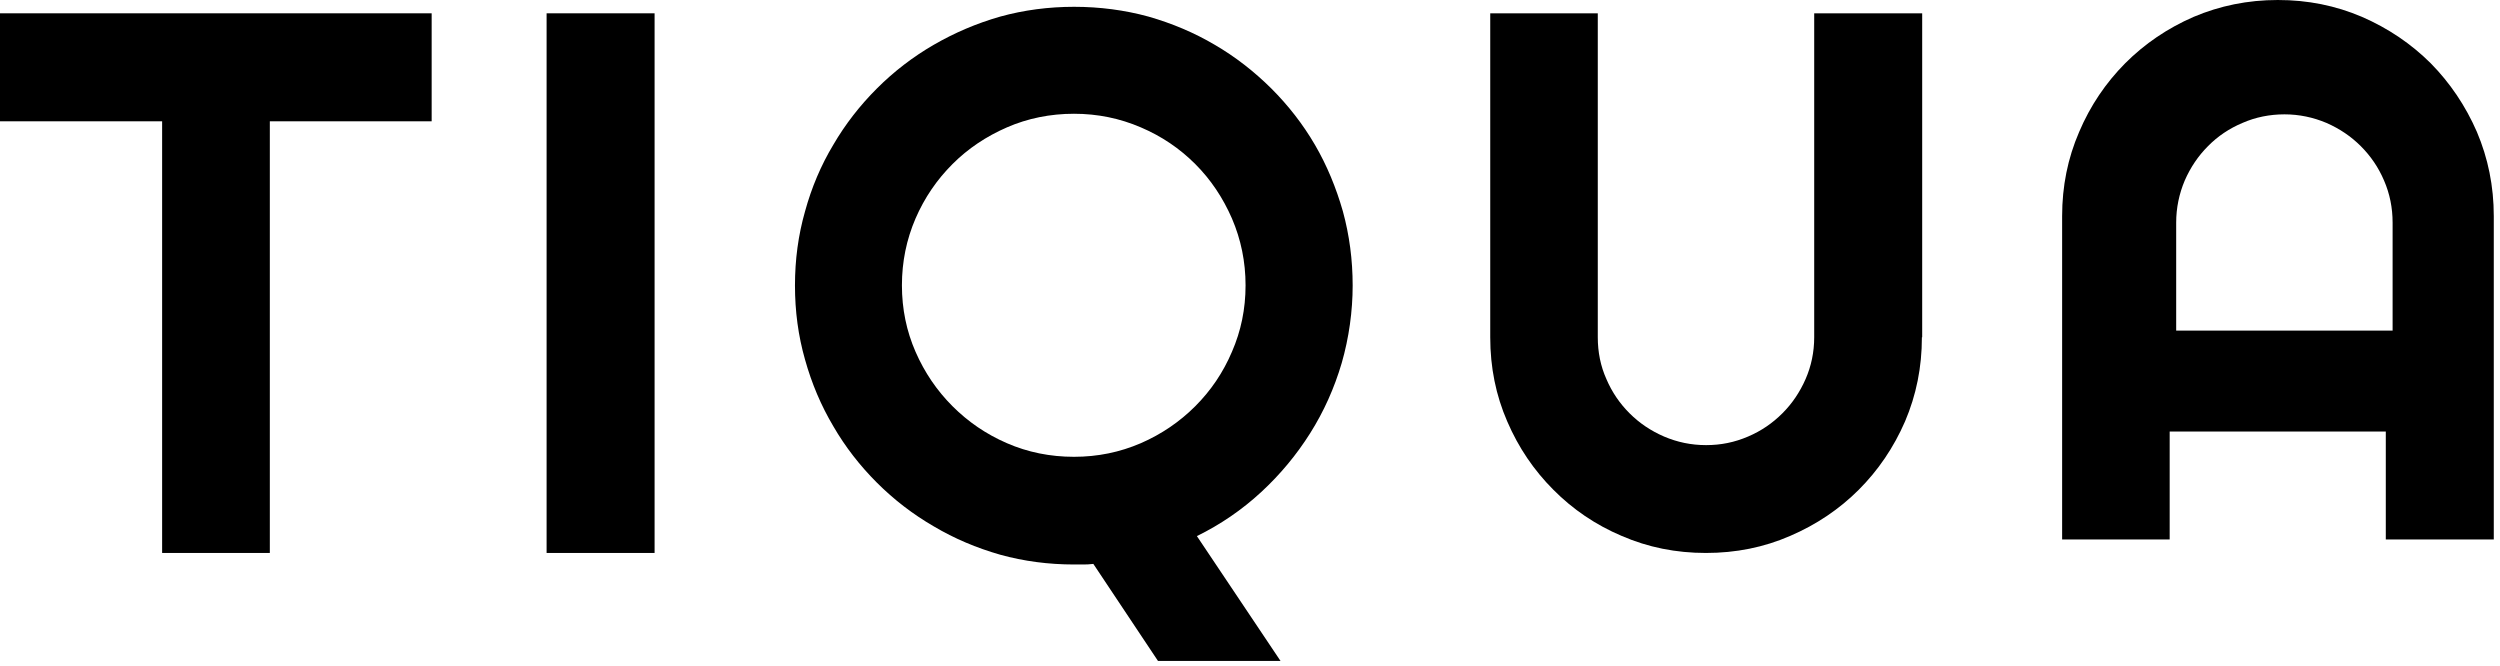
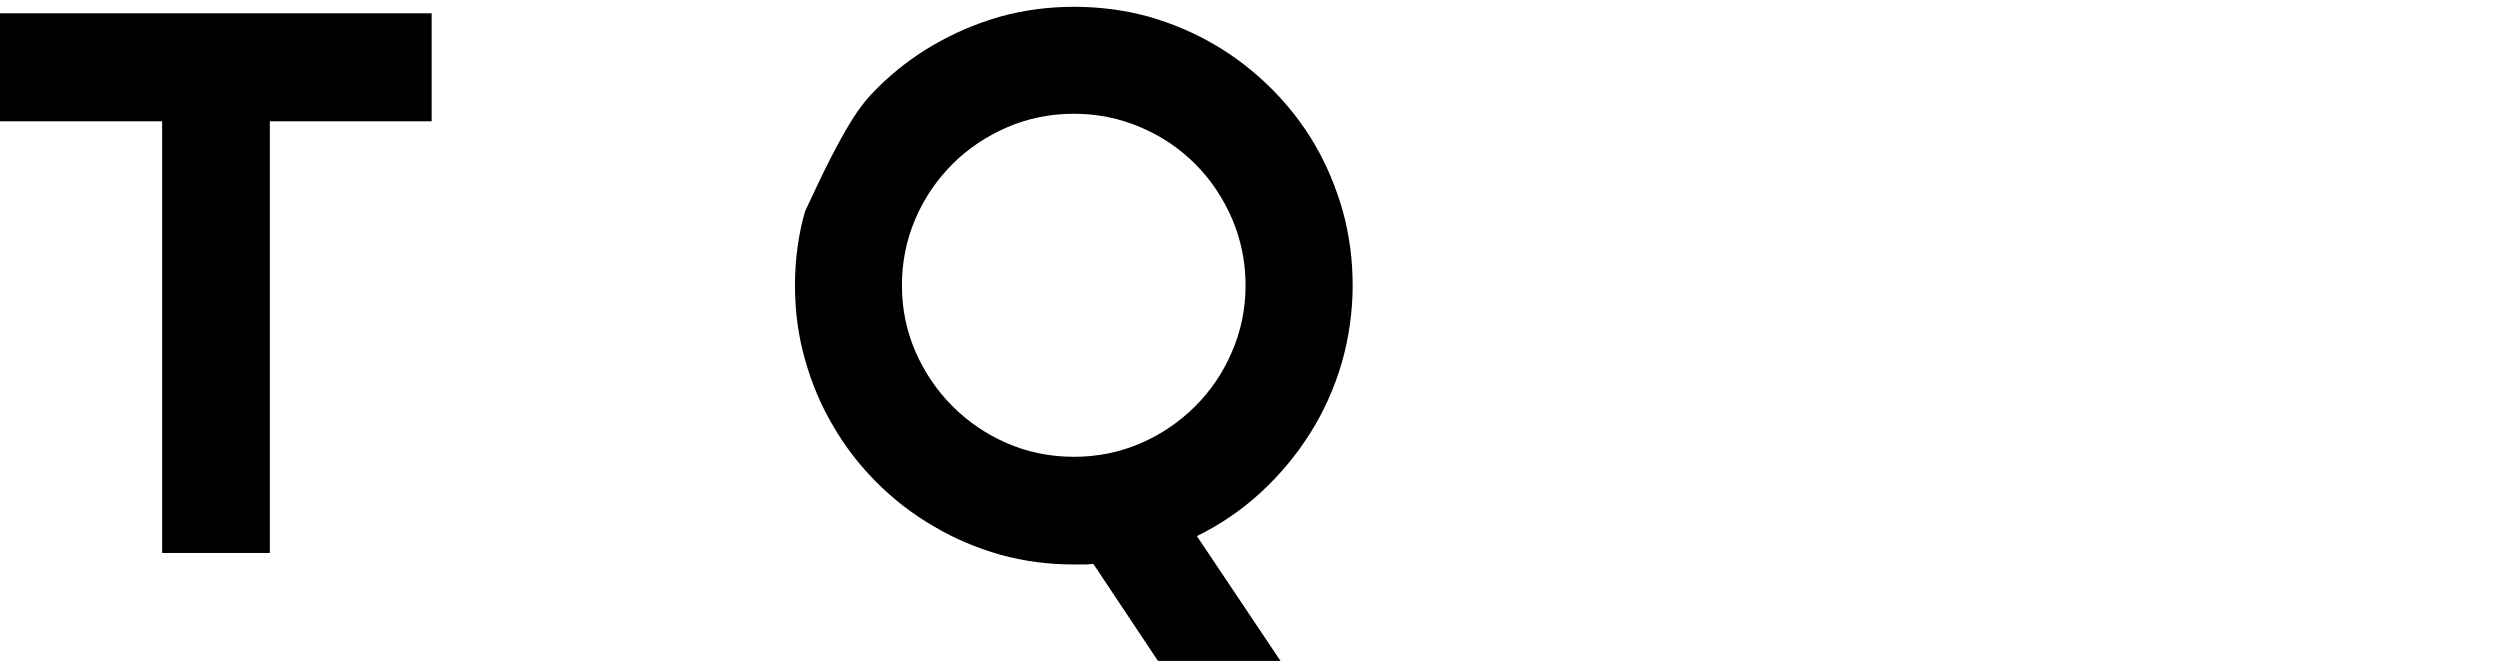
<svg xmlns="http://www.w3.org/2000/svg" width="169px" height="45px" viewBox="0 0 169 45" version="1.1">
  <title>Tiqua</title>
  <g id="Page-1" stroke="none" stroke-width="1" fill="none" fill-rule="evenodd">
    <g id="Tiqua" transform="translate(0, -0)" fill="#000000" fill-rule="nonzero">
-       <path d="M84.2,19.29 C84.2,17.7 83.89,16.19 83.28,14.77 C82.67,13.37 81.85,12.14 80.8,11.09 C79.75,10.04 78.53,9.21 77.12,8.61 C75.7,8 74.2,7.69 72.6,7.69 C71,7.69 69.47,8 68.07,8.61 C66.67,9.22 65.44,10.04 64.39,11.09 C63.34,12.14 62.5,13.36 61.89,14.77 C61.28,16.19 60.97,17.69 60.97,19.29 C60.97,20.89 61.28,22.38 61.89,23.78 C62.5,25.18 63.34,26.41 64.39,27.46 C65.44,28.51 66.66,29.35 68.07,29.96 C69.47,30.57 70.99,30.88 72.6,30.88 C74.21,30.88 75.7,30.57 77.12,29.96 C78.52,29.35 79.75,28.51 80.8,27.46 C81.85,26.41 82.68,25.19 83.28,23.78 C83.89,22.38 84.2,20.89 84.2,19.29 M86.58,44.68 L78.28,44.68 L73.91,38.12 C73.67,38.15 73.45,38.16 73.25,38.16 L72.61,38.16 C70.88,38.16 69.21,37.94 67.62,37.5 C66.01,37.04 64.52,36.41 63.12,35.58 C61.72,34.77 60.43,33.78 59.28,32.63 C58.13,31.48 57.14,30.21 56.33,28.81 C55.5,27.41 54.87,25.92 54.42,24.31 C53.96,22.7 53.74,21.03 53.74,19.3 C53.74,17.57 53.96,15.9 54.42,14.29 C54.86,12.68 55.5,11.17 56.33,9.79 C57.14,8.4 58.13,7.13 59.28,5.98 C60.43,4.83 61.72,3.84 63.12,3.03 C64.52,2.22 66.01,1.58 67.62,1.12 C69.22,0.68 70.88,0.46 72.61,0.46 C74.34,0.46 76.02,0.68 77.63,1.12 C79.24,1.58 80.73,2.21 82.12,3.03 C83.51,3.84 84.78,4.83 85.94,5.98 C87.09,7.13 88.08,8.4 88.89,9.79 C89.7,11.18 90.32,12.68 90.78,14.29 C91.22,15.9 91.44,17.57 91.44,19.3 C91.44,21.03 91.19,22.84 90.7,24.54 C90.2,26.24 89.49,27.82 88.57,29.28 C87.65,30.74 86.55,32.07 85.25,33.27 C83.95,34.47 82.5,35.46 80.91,36.24 L86.57,44.69 L86.58,44.68 Z" id="Shape" />
-       <path d="M161.74,22.35 L161.74,15.05 C161.74,14.05 161.55,13.1 161.16,12.2 C160.78,11.31 160.26,10.55 159.59,9.88 C158.93,9.22 158.16,8.7 157.27,8.31 C156.37,7.93 155.42,7.73 154.43,7.73 C153.44,7.73 152.48,7.92 151.59,8.31 C150.69,8.69 149.92,9.21 149.26,9.88 C148.6,10.54 148.08,11.31 147.69,12.2 C147.31,13.1 147.11,14.05 147.11,15.05 L147.11,22.35 L161.72,22.35 L161.74,22.35 Z M168.58,36.47 L161.28,36.47 L161.28,29.17 L146.67,29.17 L146.67,36.47 L139.4,36.47 L139.4,14.61 C139.4,12.59 139.78,10.7 140.55,8.92 C141.3,7.15 142.35,5.6 143.67,4.27 C144.98,2.96 146.52,1.91 148.29,1.14 C150.06,0.39 151.95,0 153.98,0 C156.01,0 157.89,0.38 159.67,1.14 C161.44,1.91 162.99,2.96 164.31,4.27 C165.62,5.6 166.67,7.15 167.44,8.92 C168.19,10.69 168.58,12.58 168.58,14.61 L168.58,36.48 L168.58,36.47 Z" id="Shape" />
-       <path d="M129.92,22.8 C129.92,24.82 129.54,26.71 128.78,28.49 C128.01,30.26 126.96,31.8 125.65,33.11 C124.34,34.42 122.78,35.47 121.01,36.23 C119.24,37 117.35,37.38 115.32,37.38 C113.29,37.38 111.41,37 109.63,36.23 C107.86,35.48 106.32,34.43 105.01,33.11 C103.7,31.8 102.65,30.26 101.89,28.49 C101.12,26.72 100.74,24.83 100.74,22.8 L100.74,0.9 L108.01,0.9 L108.01,22.8 C108.01,23.8 108.2,24.75 108.59,25.62 C108.97,26.51 109.49,27.27 110.16,27.94 C110.82,28.6 111.59,29.12 112.49,29.51 C113.38,29.89 114.32,30.09 115.33,30.09 C116.34,30.09 117.26,29.9 118.17,29.51 C119.06,29.13 119.82,28.61 120.49,27.94 C121.15,27.28 121.67,26.51 122.06,25.62 C122.44,24.75 122.64,23.8 122.64,22.8 L122.64,0.9 L129.94,0.9 L129.94,22.8 L129.92,22.8 Z" id="Path" />
-       <rect id="Rectangle" x="36.95" y="0.9" width="7.3" height="36.48" />
+       <path d="M84.2,19.29 C84.2,17.7 83.89,16.19 83.28,14.77 C82.67,13.37 81.85,12.14 80.8,11.09 C79.75,10.04 78.53,9.21 77.12,8.61 C75.7,8 74.2,7.69 72.6,7.69 C71,7.69 69.47,8 68.07,8.61 C66.67,9.22 65.44,10.04 64.39,11.09 C63.34,12.14 62.5,13.36 61.89,14.77 C61.28,16.19 60.97,17.69 60.97,19.29 C60.97,20.89 61.28,22.38 61.89,23.78 C62.5,25.18 63.34,26.41 64.39,27.46 C65.44,28.51 66.66,29.35 68.07,29.96 C69.47,30.57 70.99,30.88 72.6,30.88 C74.21,30.88 75.7,30.57 77.12,29.96 C78.52,29.35 79.75,28.51 80.8,27.46 C81.85,26.41 82.68,25.19 83.28,23.78 C83.89,22.38 84.2,20.89 84.2,19.29 M86.58,44.68 L78.28,44.68 L73.91,38.12 C73.67,38.15 73.45,38.16 73.25,38.16 L72.61,38.16 C70.88,38.16 69.21,37.94 67.62,37.5 C66.01,37.04 64.52,36.41 63.12,35.58 C61.72,34.77 60.43,33.78 59.28,32.63 C58.13,31.48 57.14,30.21 56.33,28.81 C55.5,27.41 54.87,25.92 54.42,24.31 C53.96,22.7 53.74,21.03 53.74,19.3 C53.74,17.57 53.96,15.9 54.42,14.29 C57.14,8.4 58.13,7.13 59.28,5.98 C60.43,4.83 61.72,3.84 63.12,3.03 C64.52,2.22 66.01,1.58 67.62,1.12 C69.22,0.68 70.88,0.46 72.61,0.46 C74.34,0.46 76.02,0.68 77.63,1.12 C79.24,1.58 80.73,2.21 82.12,3.03 C83.51,3.84 84.78,4.83 85.94,5.98 C87.09,7.13 88.08,8.4 88.89,9.79 C89.7,11.18 90.32,12.68 90.78,14.29 C91.22,15.9 91.44,17.57 91.44,19.3 C91.44,21.03 91.19,22.84 90.7,24.54 C90.2,26.24 89.49,27.82 88.57,29.28 C87.65,30.74 86.55,32.07 85.25,33.27 C83.95,34.47 82.5,35.46 80.91,36.24 L86.57,44.69 L86.58,44.68 Z" id="Shape" />
      <polygon id="Path" points="18.24 37.38 10.96 37.38 10.96 8.2 0 8.2 0 0.9 29.18 0.9 29.18 8.2 18.24 8.2" />
    </g>
  </g>
</svg>